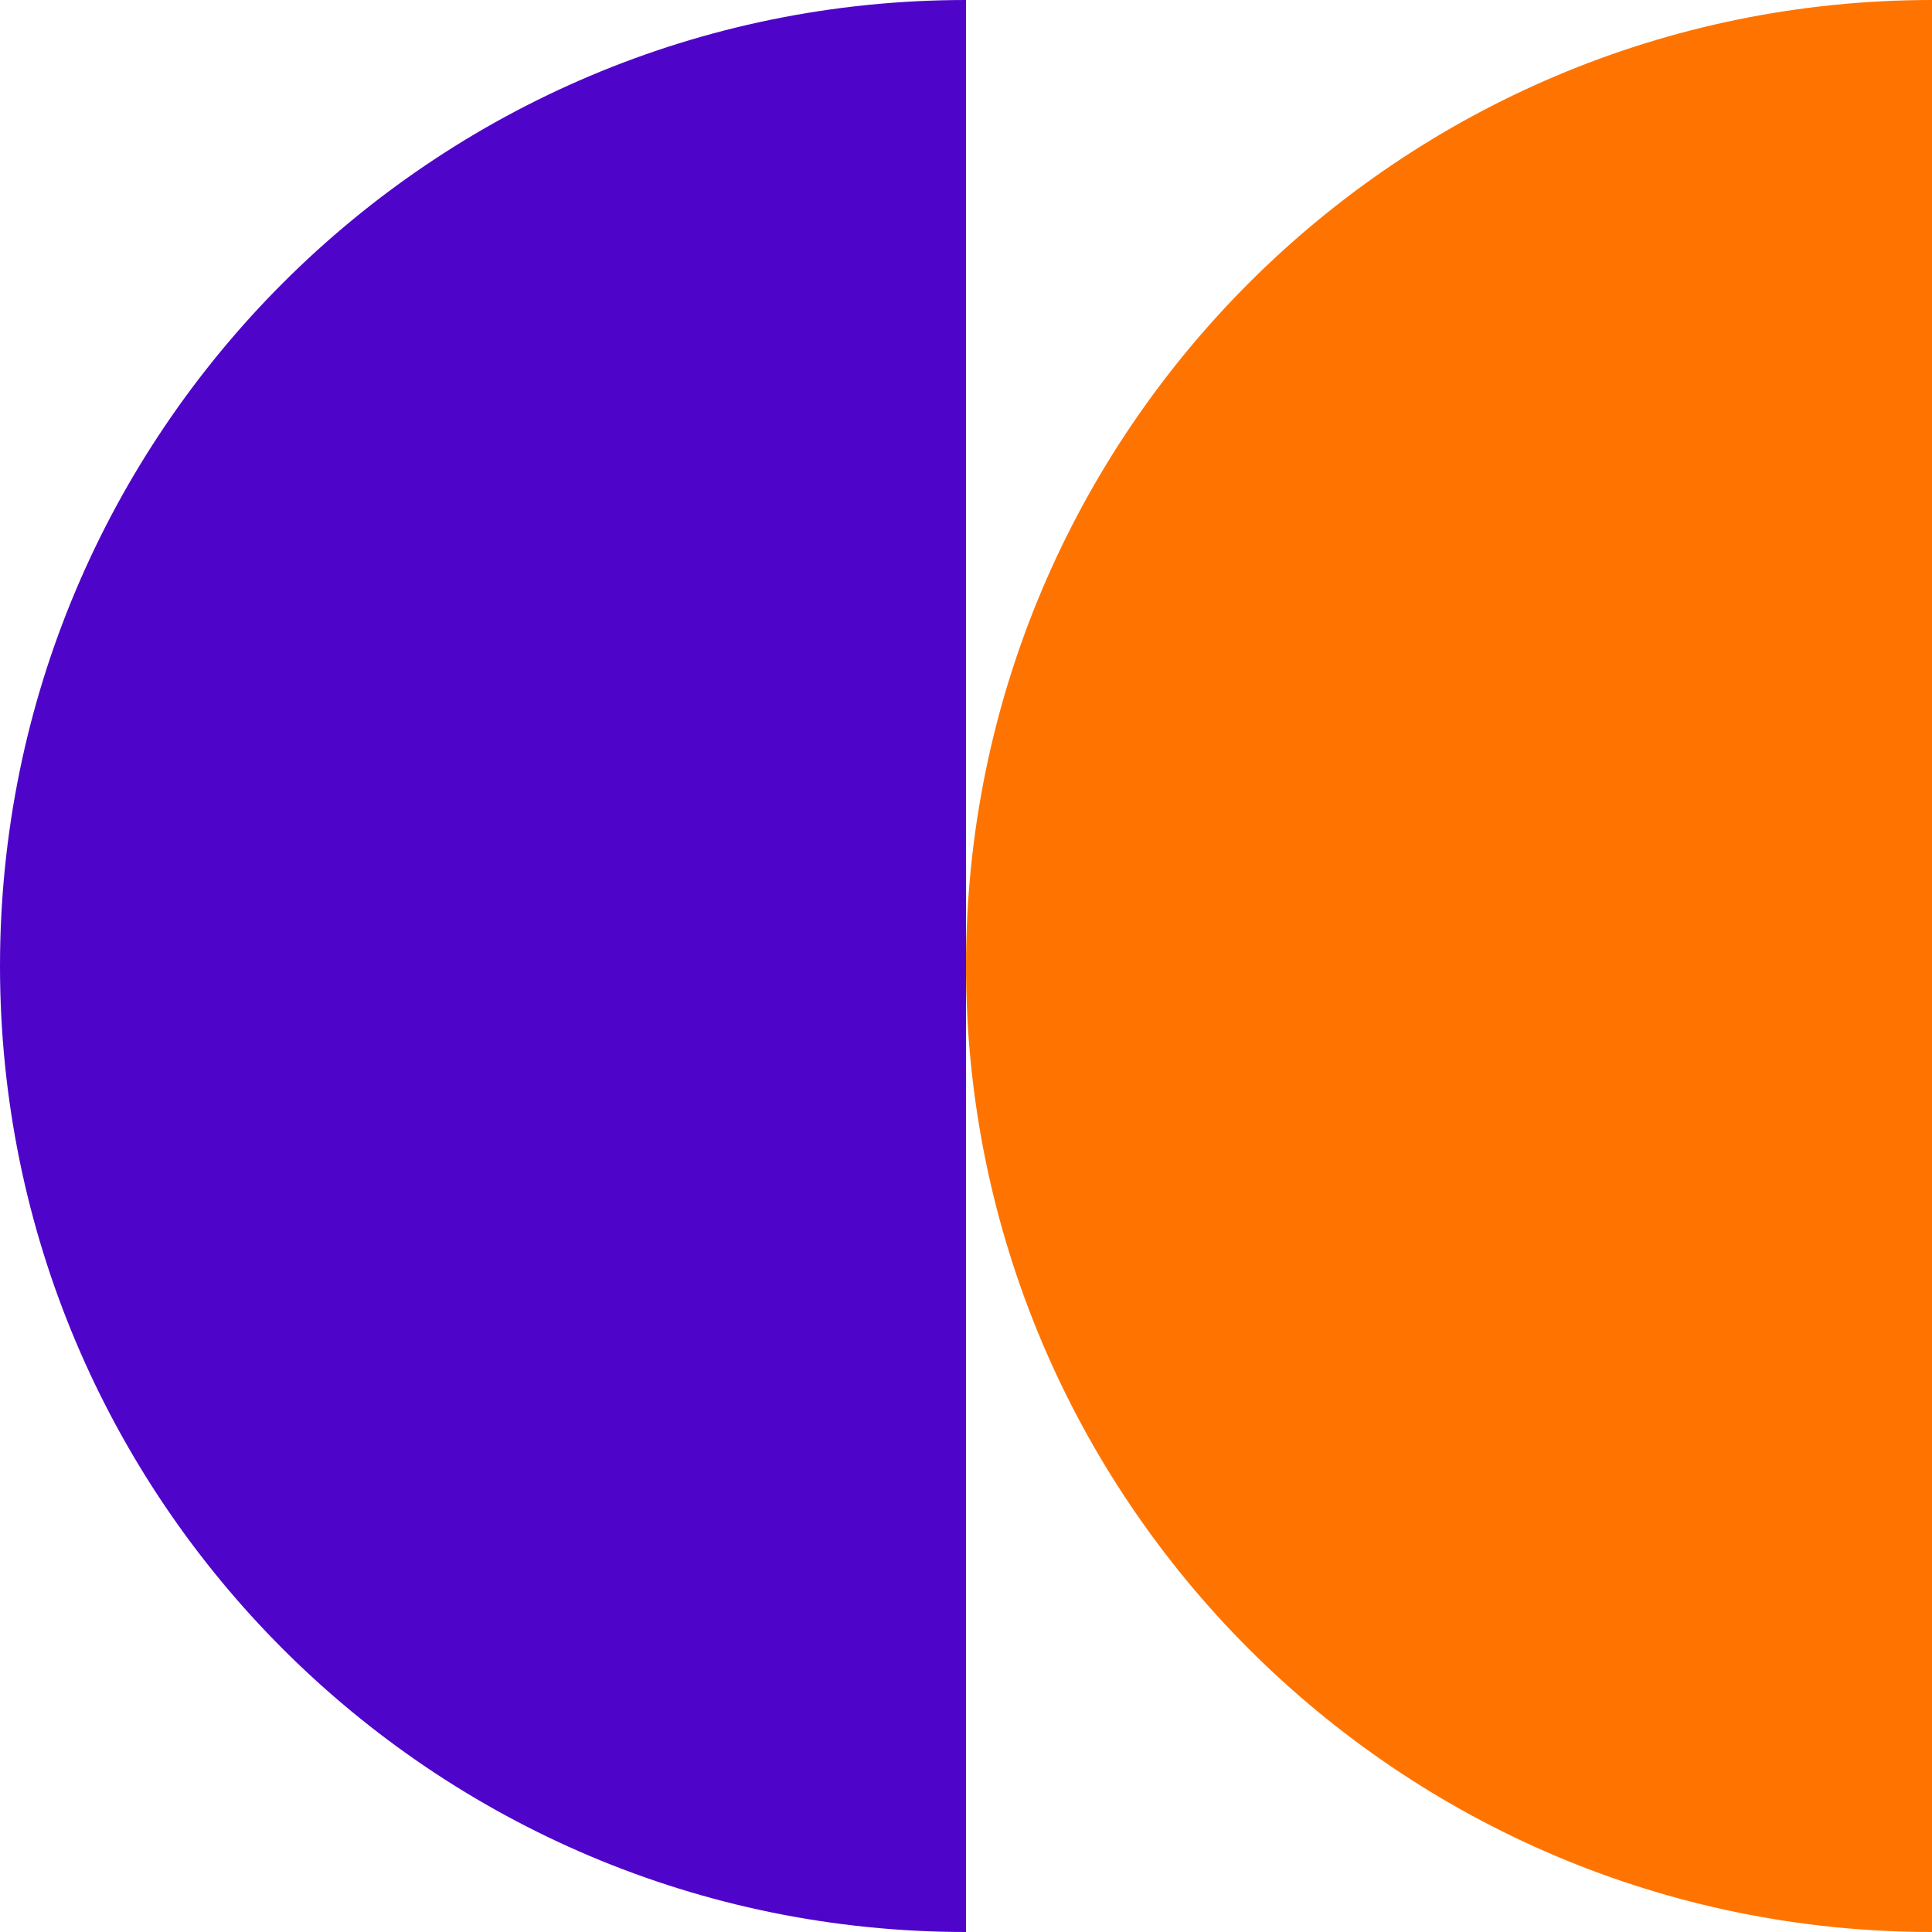
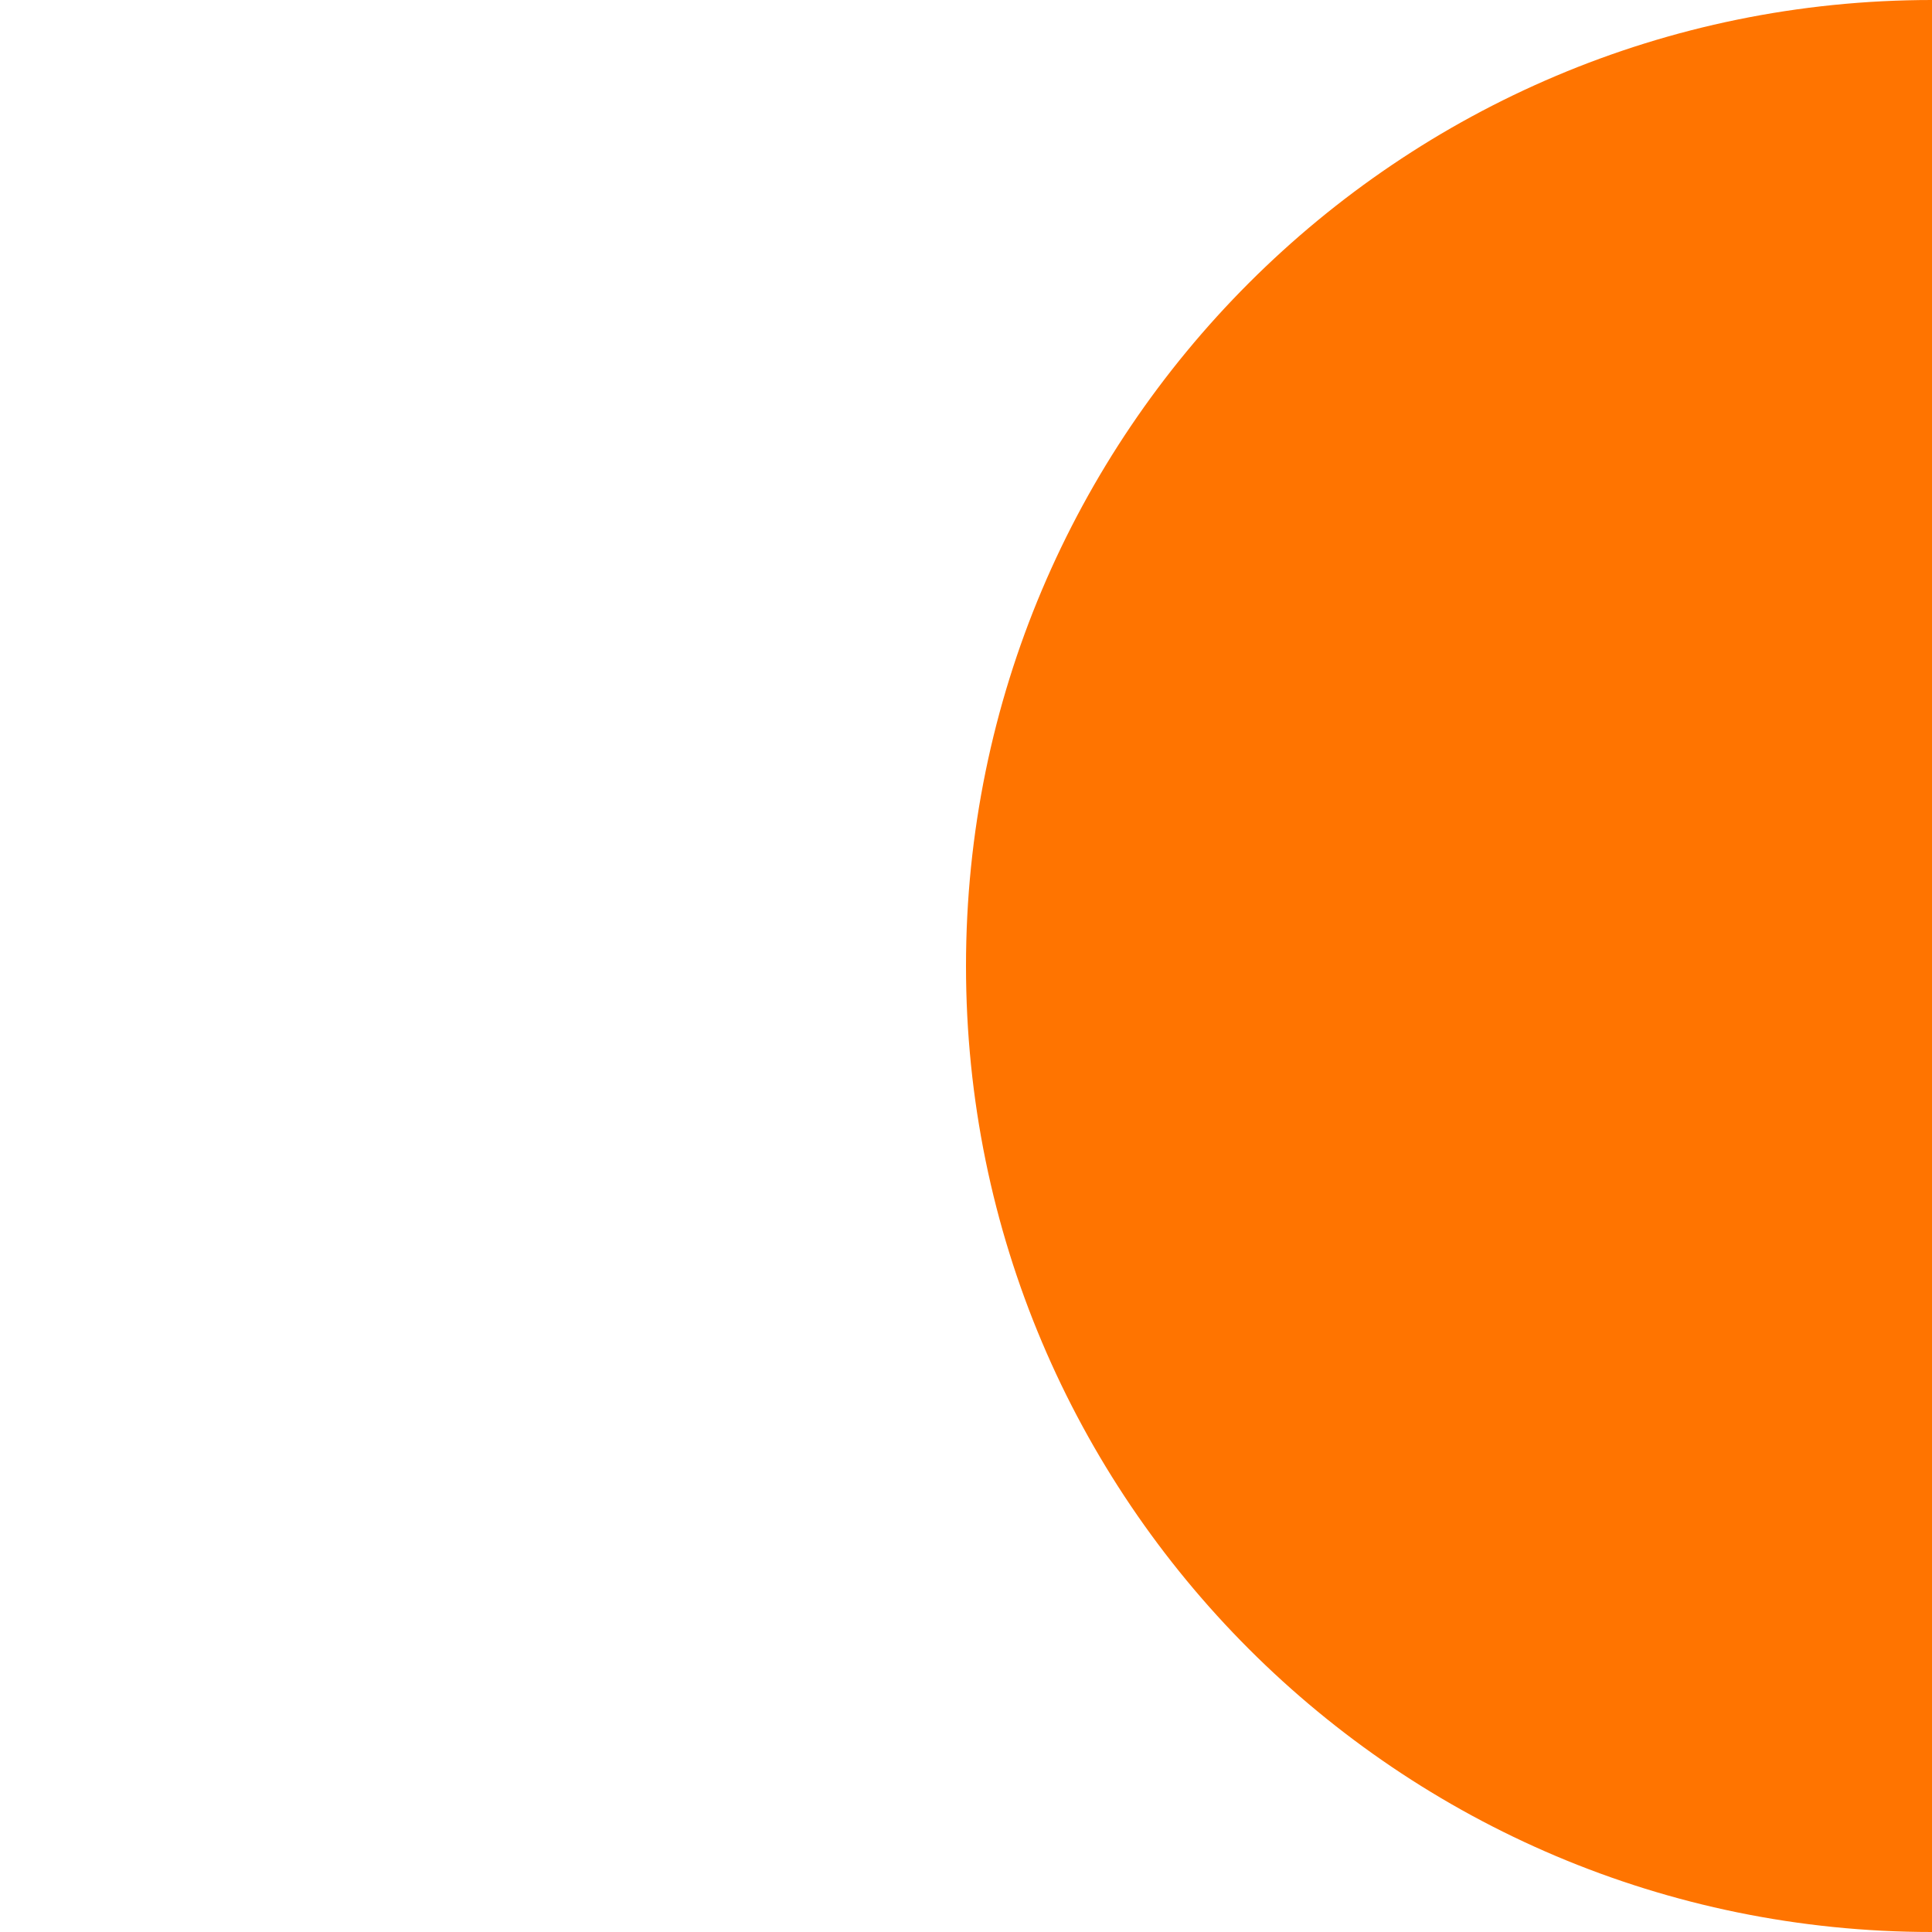
<svg xmlns="http://www.w3.org/2000/svg" width="74" height="74" viewBox="0 0 74 74" fill="none">
-   <path d="M37 0C16.566 -1.78644e-06 -2.60831e-06 16.566 -4.39475e-06 37C-6.1812e-06 57.434 16.566 74 37 74L37 0Z" fill="#4F05C9" />
  <path d="M74 0C53.566 -1.78644e-06 37 16.566 37 37C37 57.434 53.566 74 74 74L74 0Z" fill="#FF7400" />
</svg>